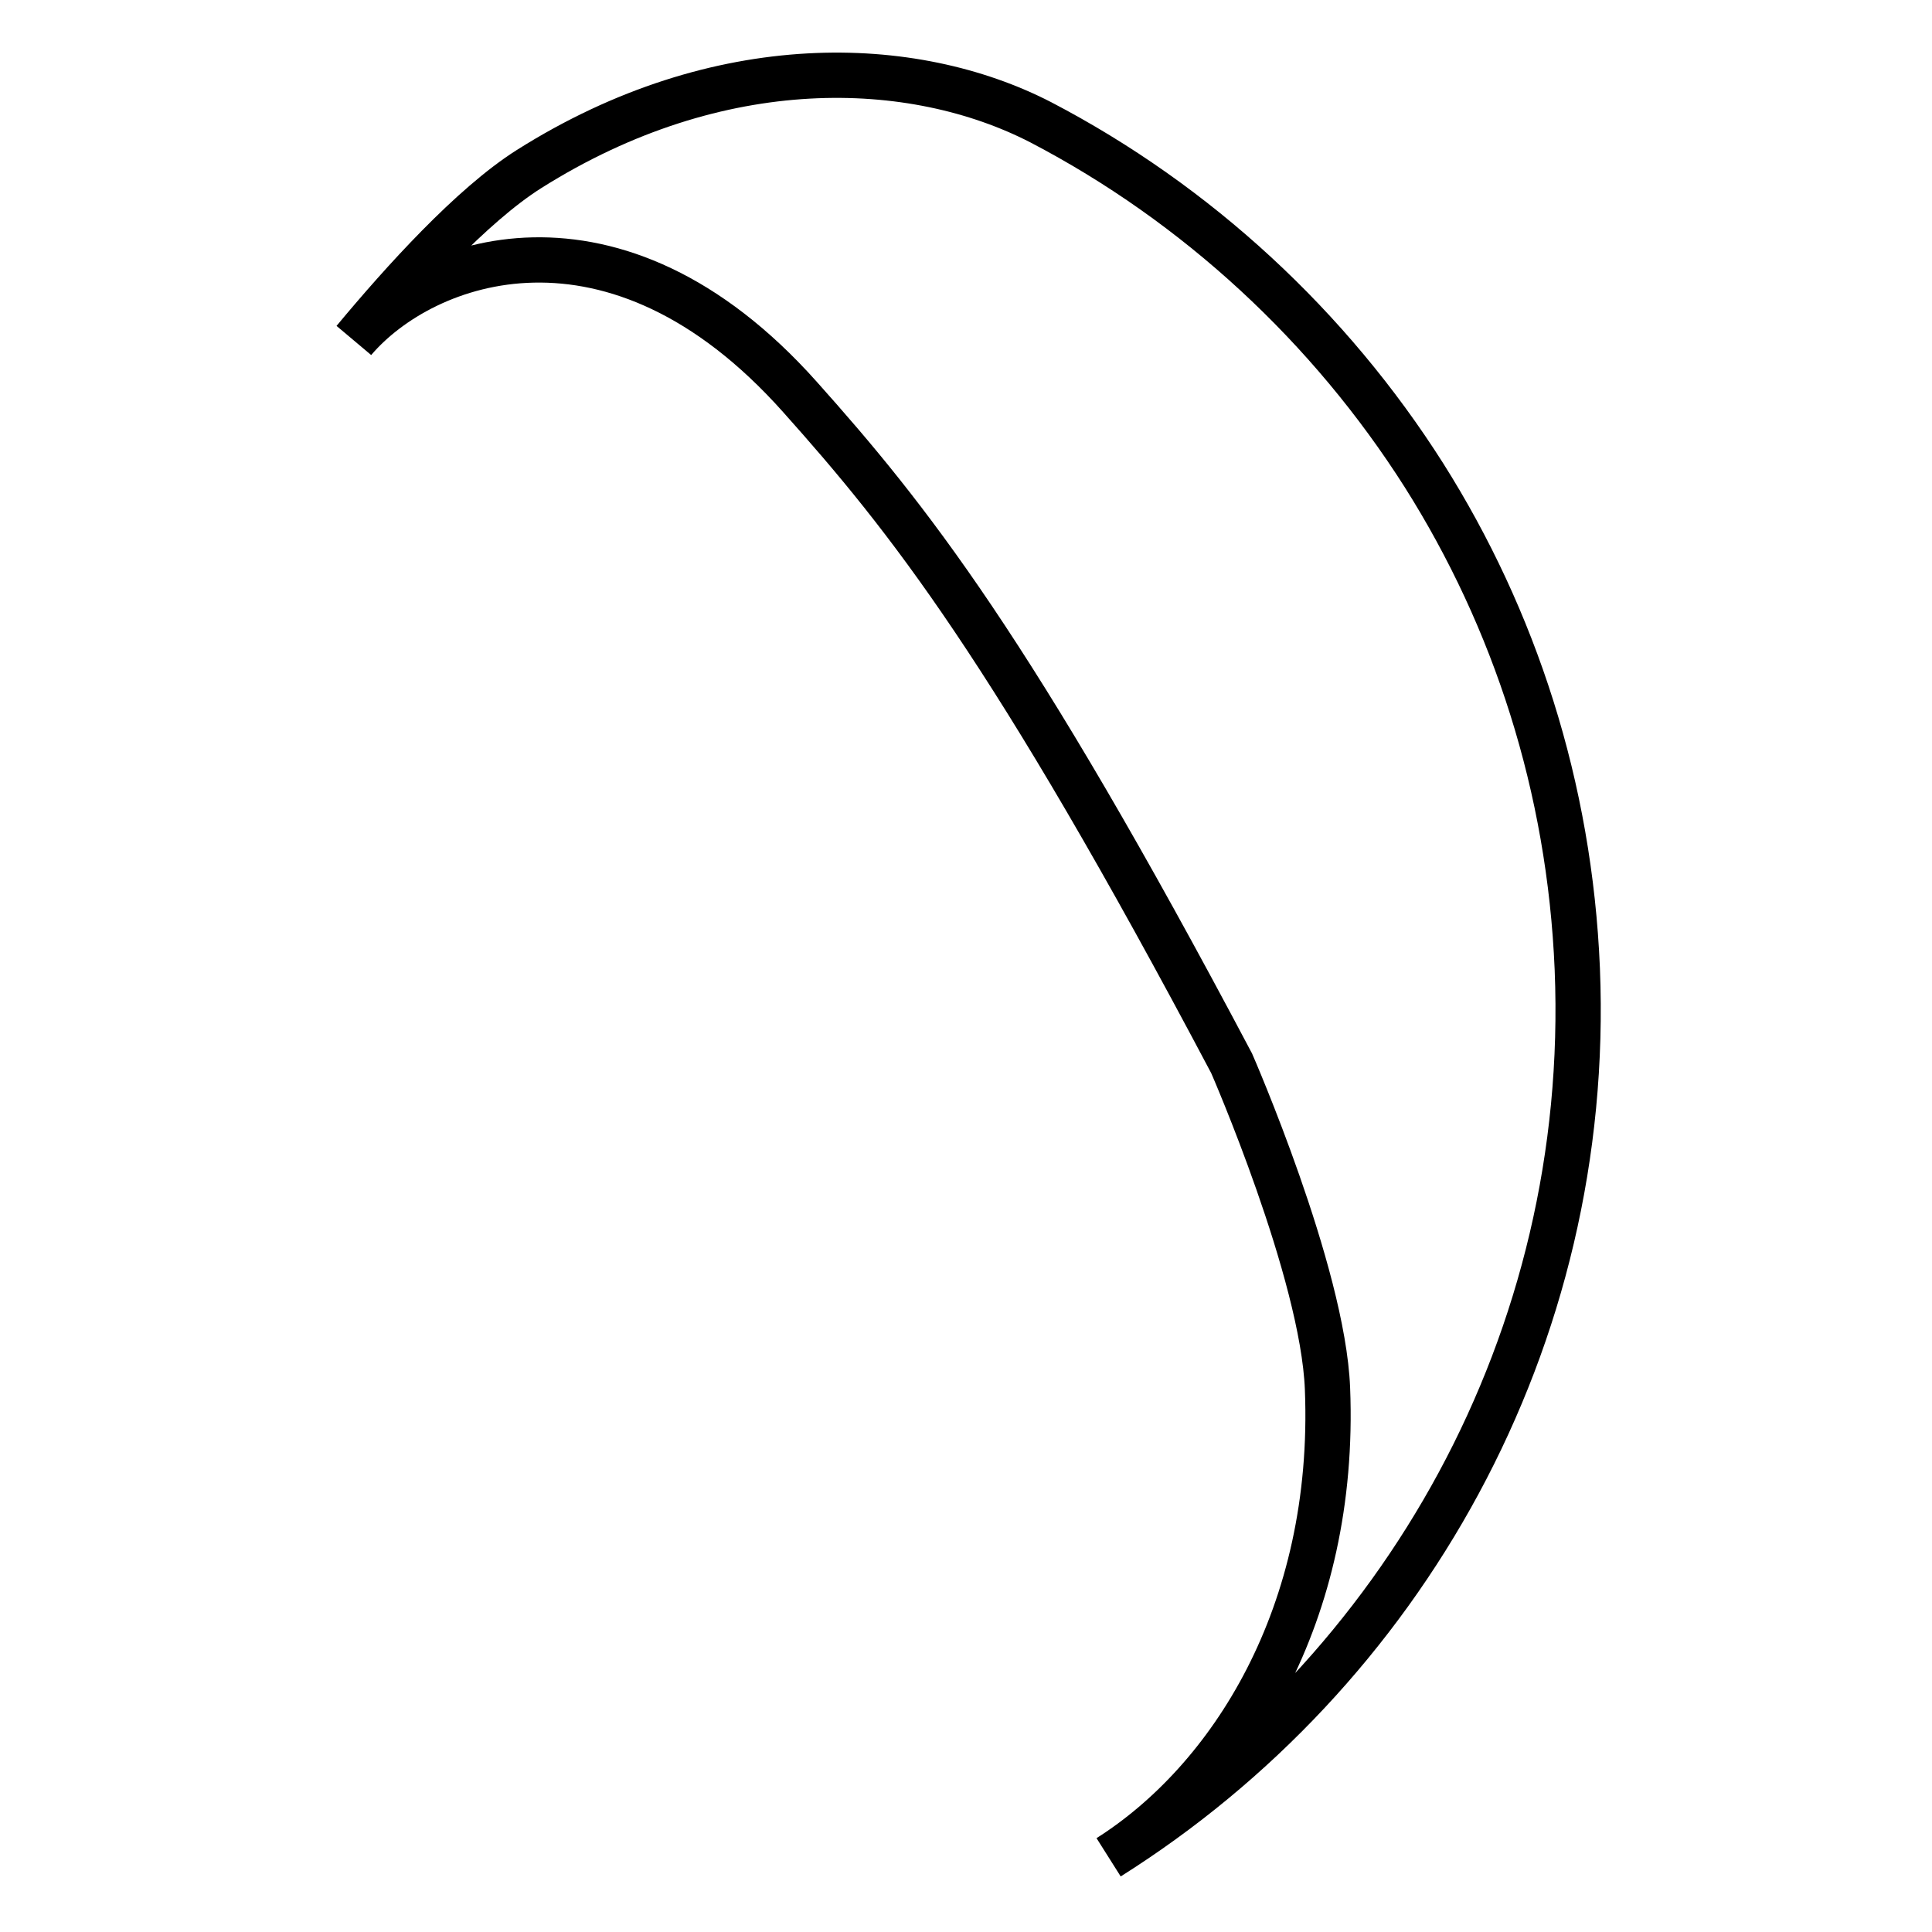
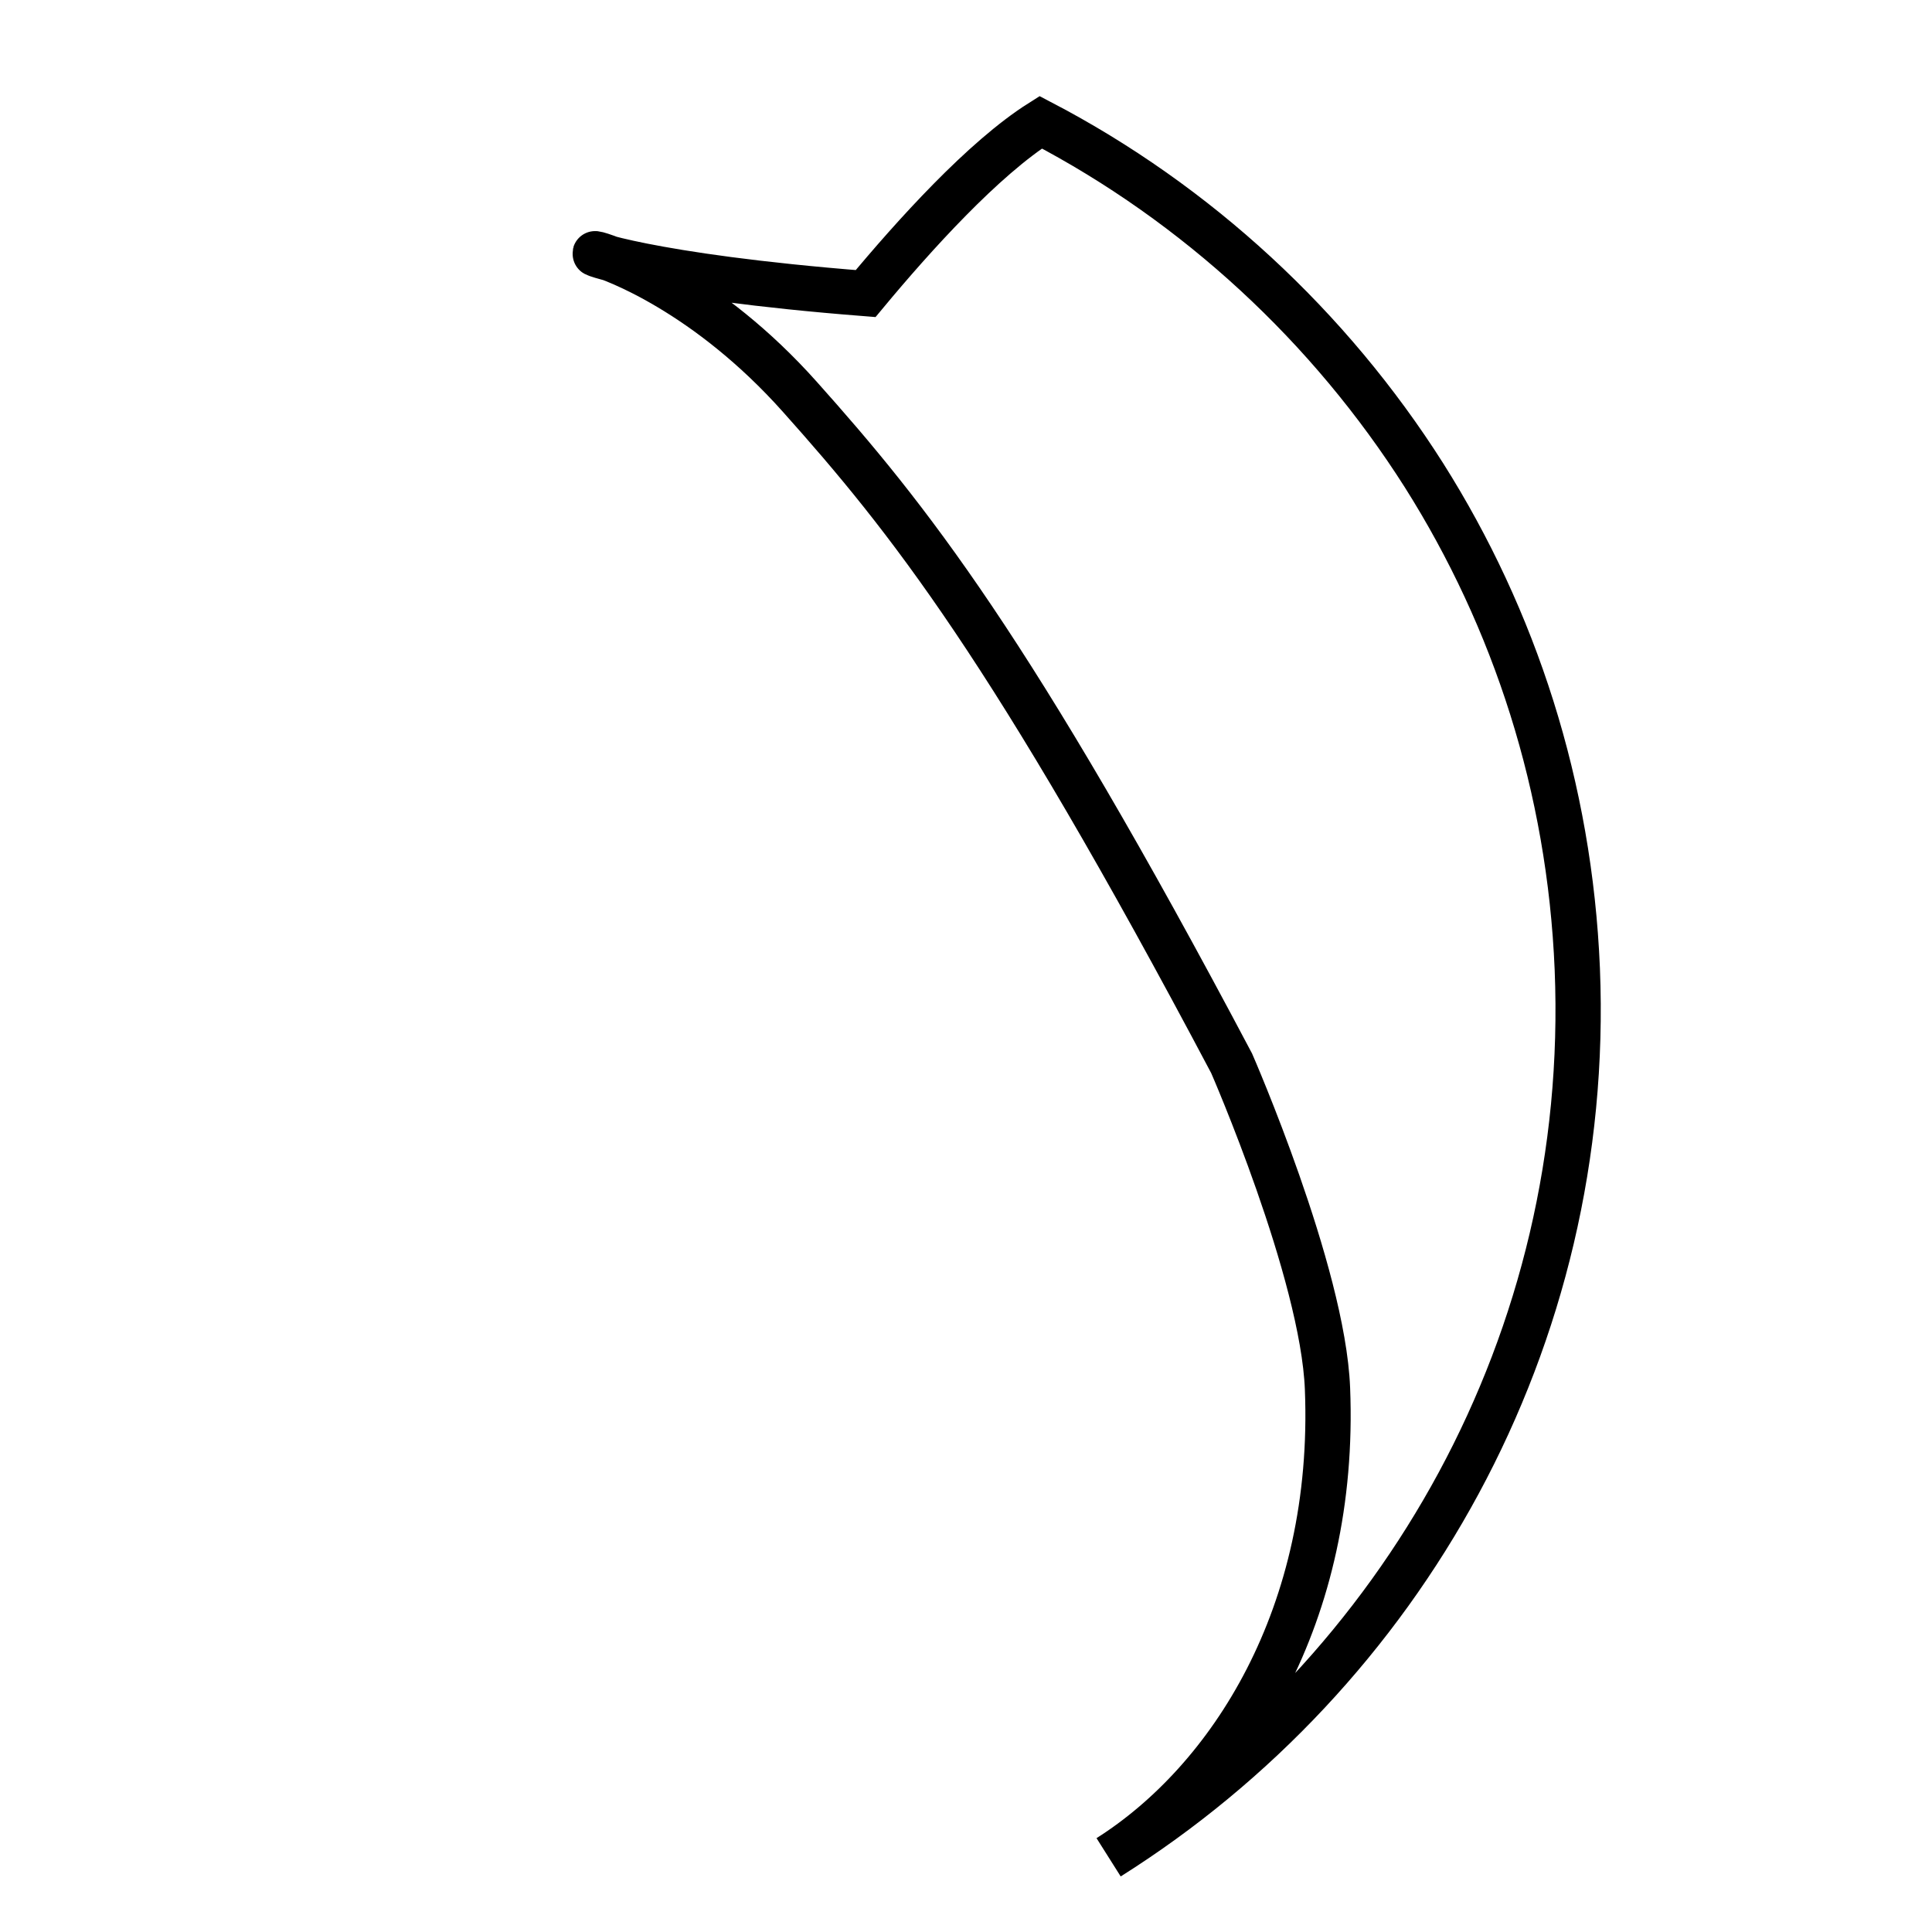
<svg xmlns="http://www.w3.org/2000/svg" version="1.1" x="0px" y="0px" viewBox="0 0 256 256" enable-background="new 0 0 256 256" xml:space="preserve">
  <g>
    <g>
-       <path stroke-width="6" fill-opacity="0" stroke="#000000" d="M209,128.4c-1-24.1-8.3-46.4-20.3-65.4c-12.5-19.7-30.1-36-50.8-46.8C121,7.5,95.3,6.5,70.1,22.4c-7.6,4.8-16.8,15-23.2,22.7C56.1,34.3,81.4,25,106,52.6c14.2,15.9,28,33.1,57.2,88.3c0,0,12.1,27.7,12.7,43.1c1.2,30-12.9,51.9-29,62.1C185.8,221.6,211,177.6,209,128.4z" />
+       <path stroke-width="6" fill-opacity="0" stroke="#000000" d="M209,128.4c-1-24.1-8.3-46.4-20.3-65.4c-12.5-19.7-30.1-36-50.8-46.8c-7.6,4.8-16.8,15-23.2,22.7C56.1,34.3,81.4,25,106,52.6c14.2,15.9,28,33.1,57.2,88.3c0,0,12.1,27.7,12.7,43.1c1.2,30-12.9,51.9-29,62.1C185.8,221.6,211,177.6,209,128.4z" />
    </g>
  </g>
</svg>